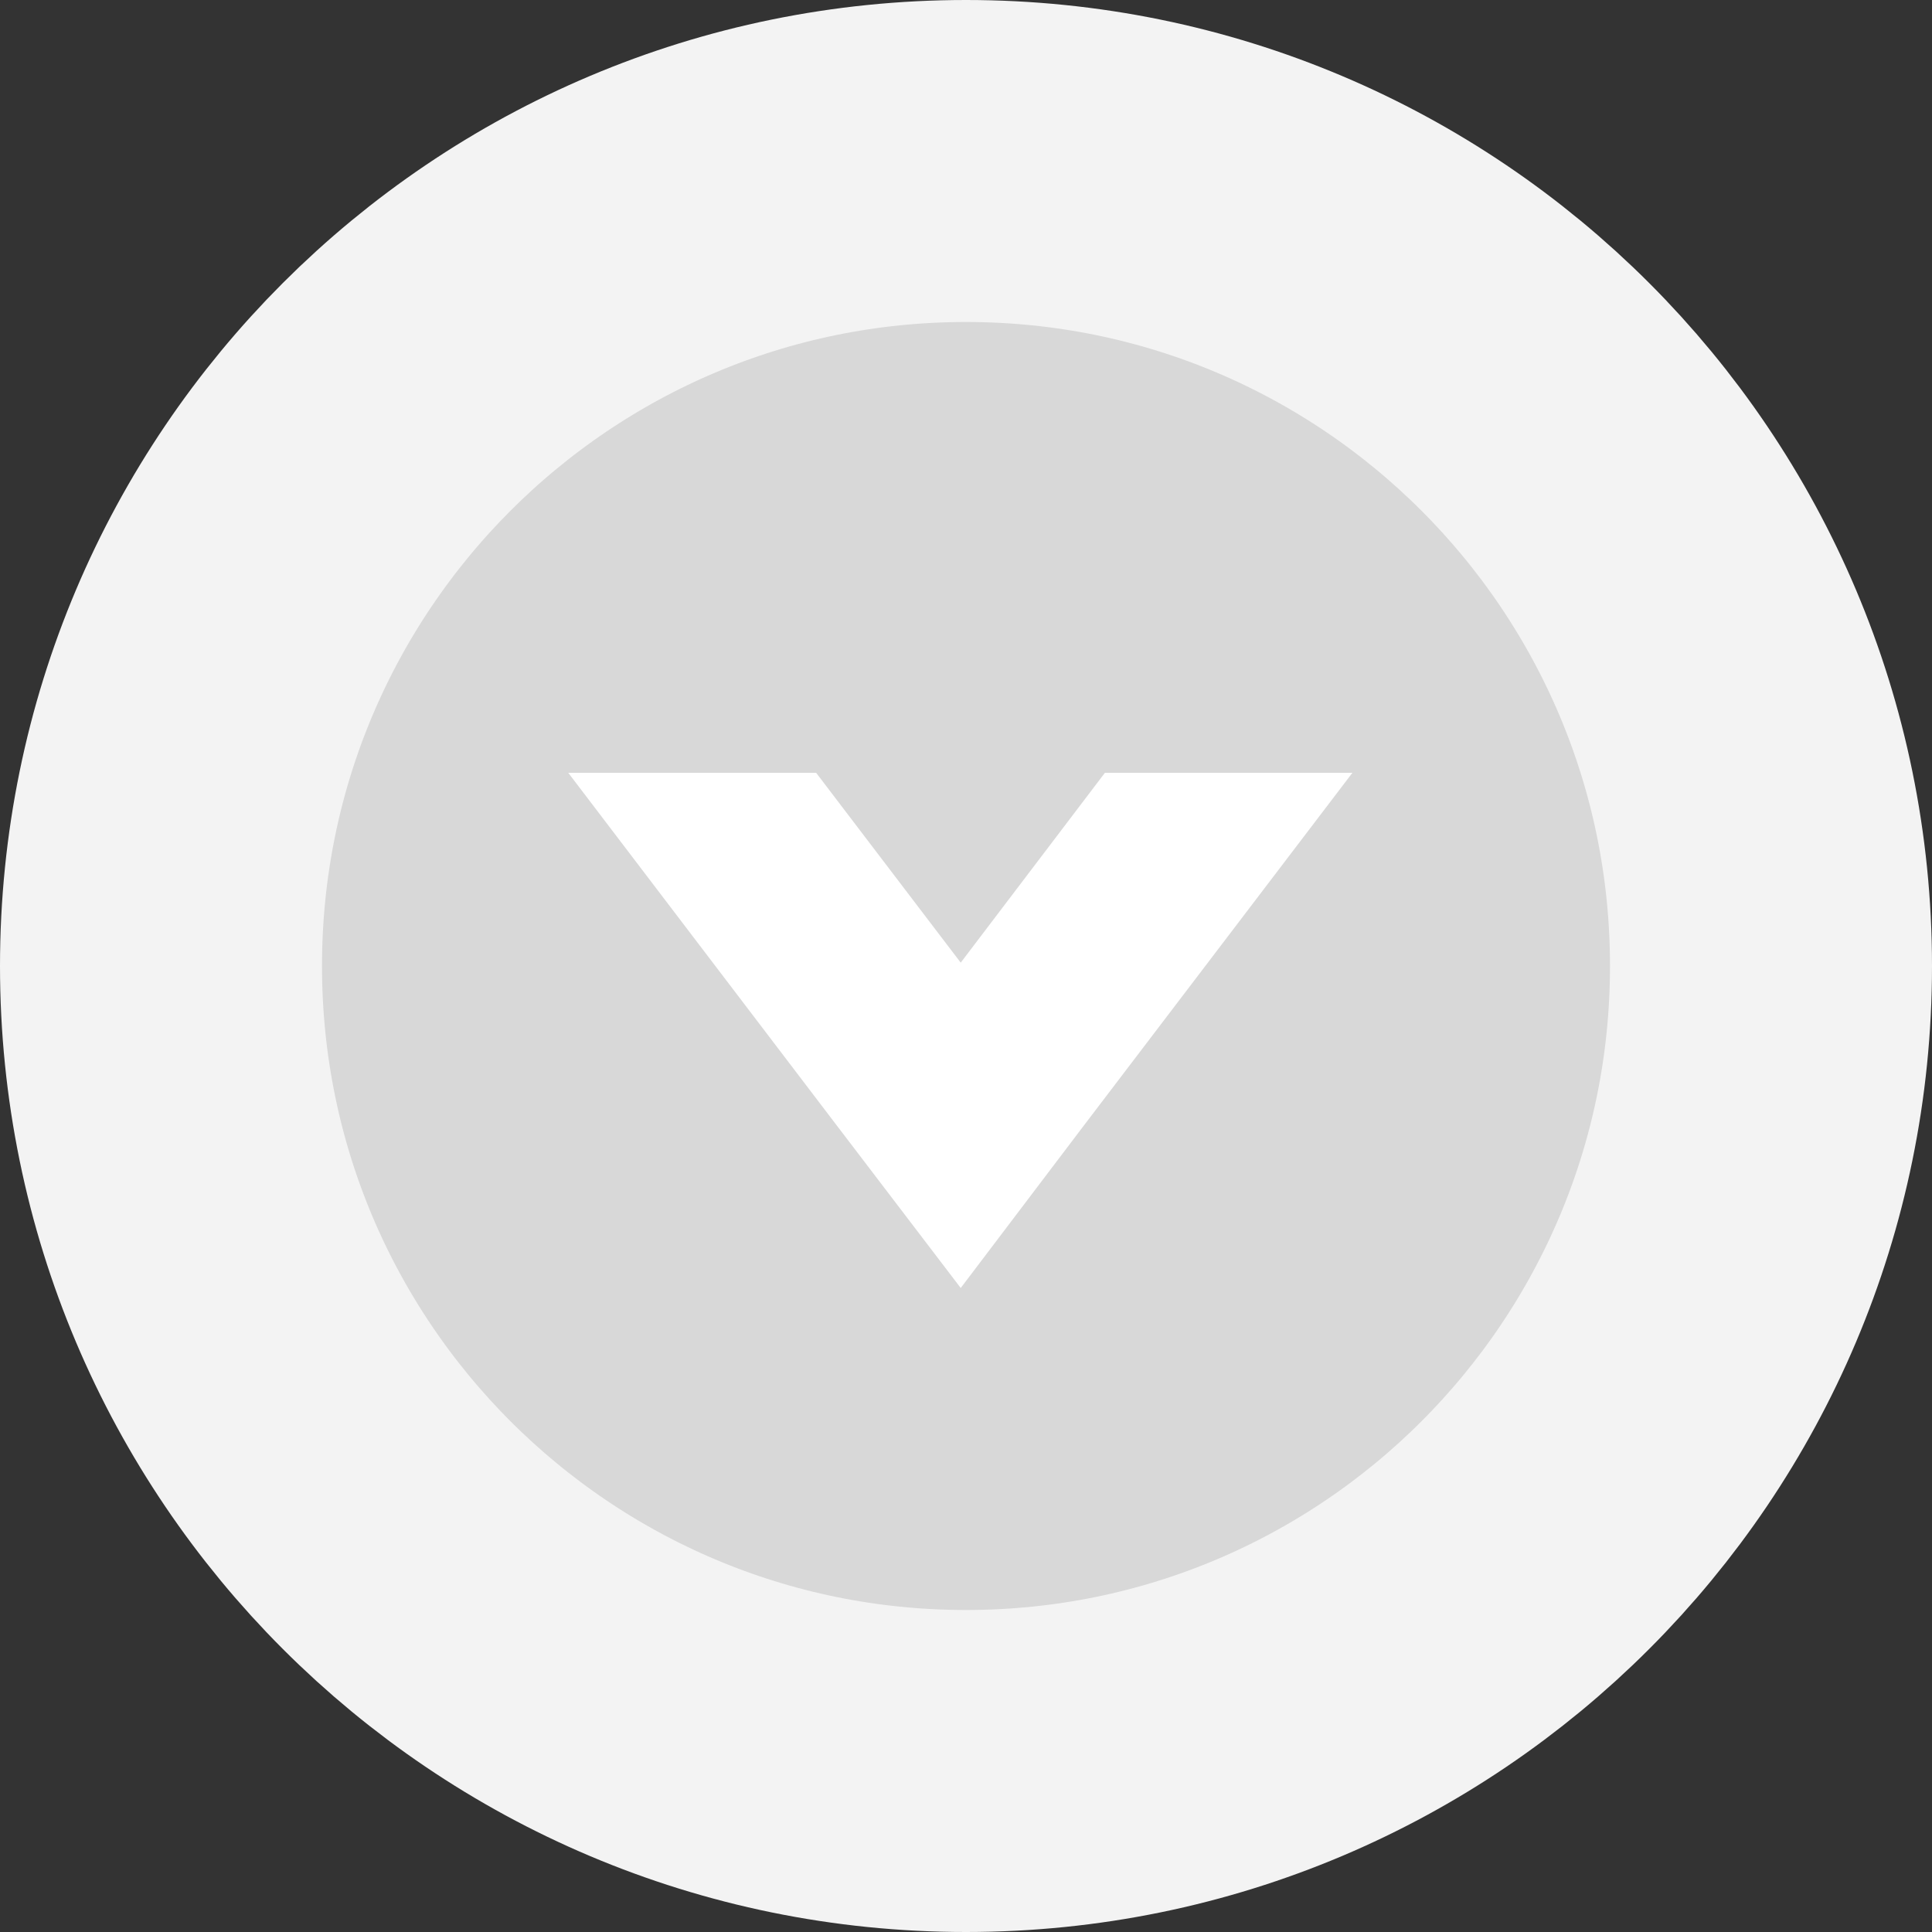
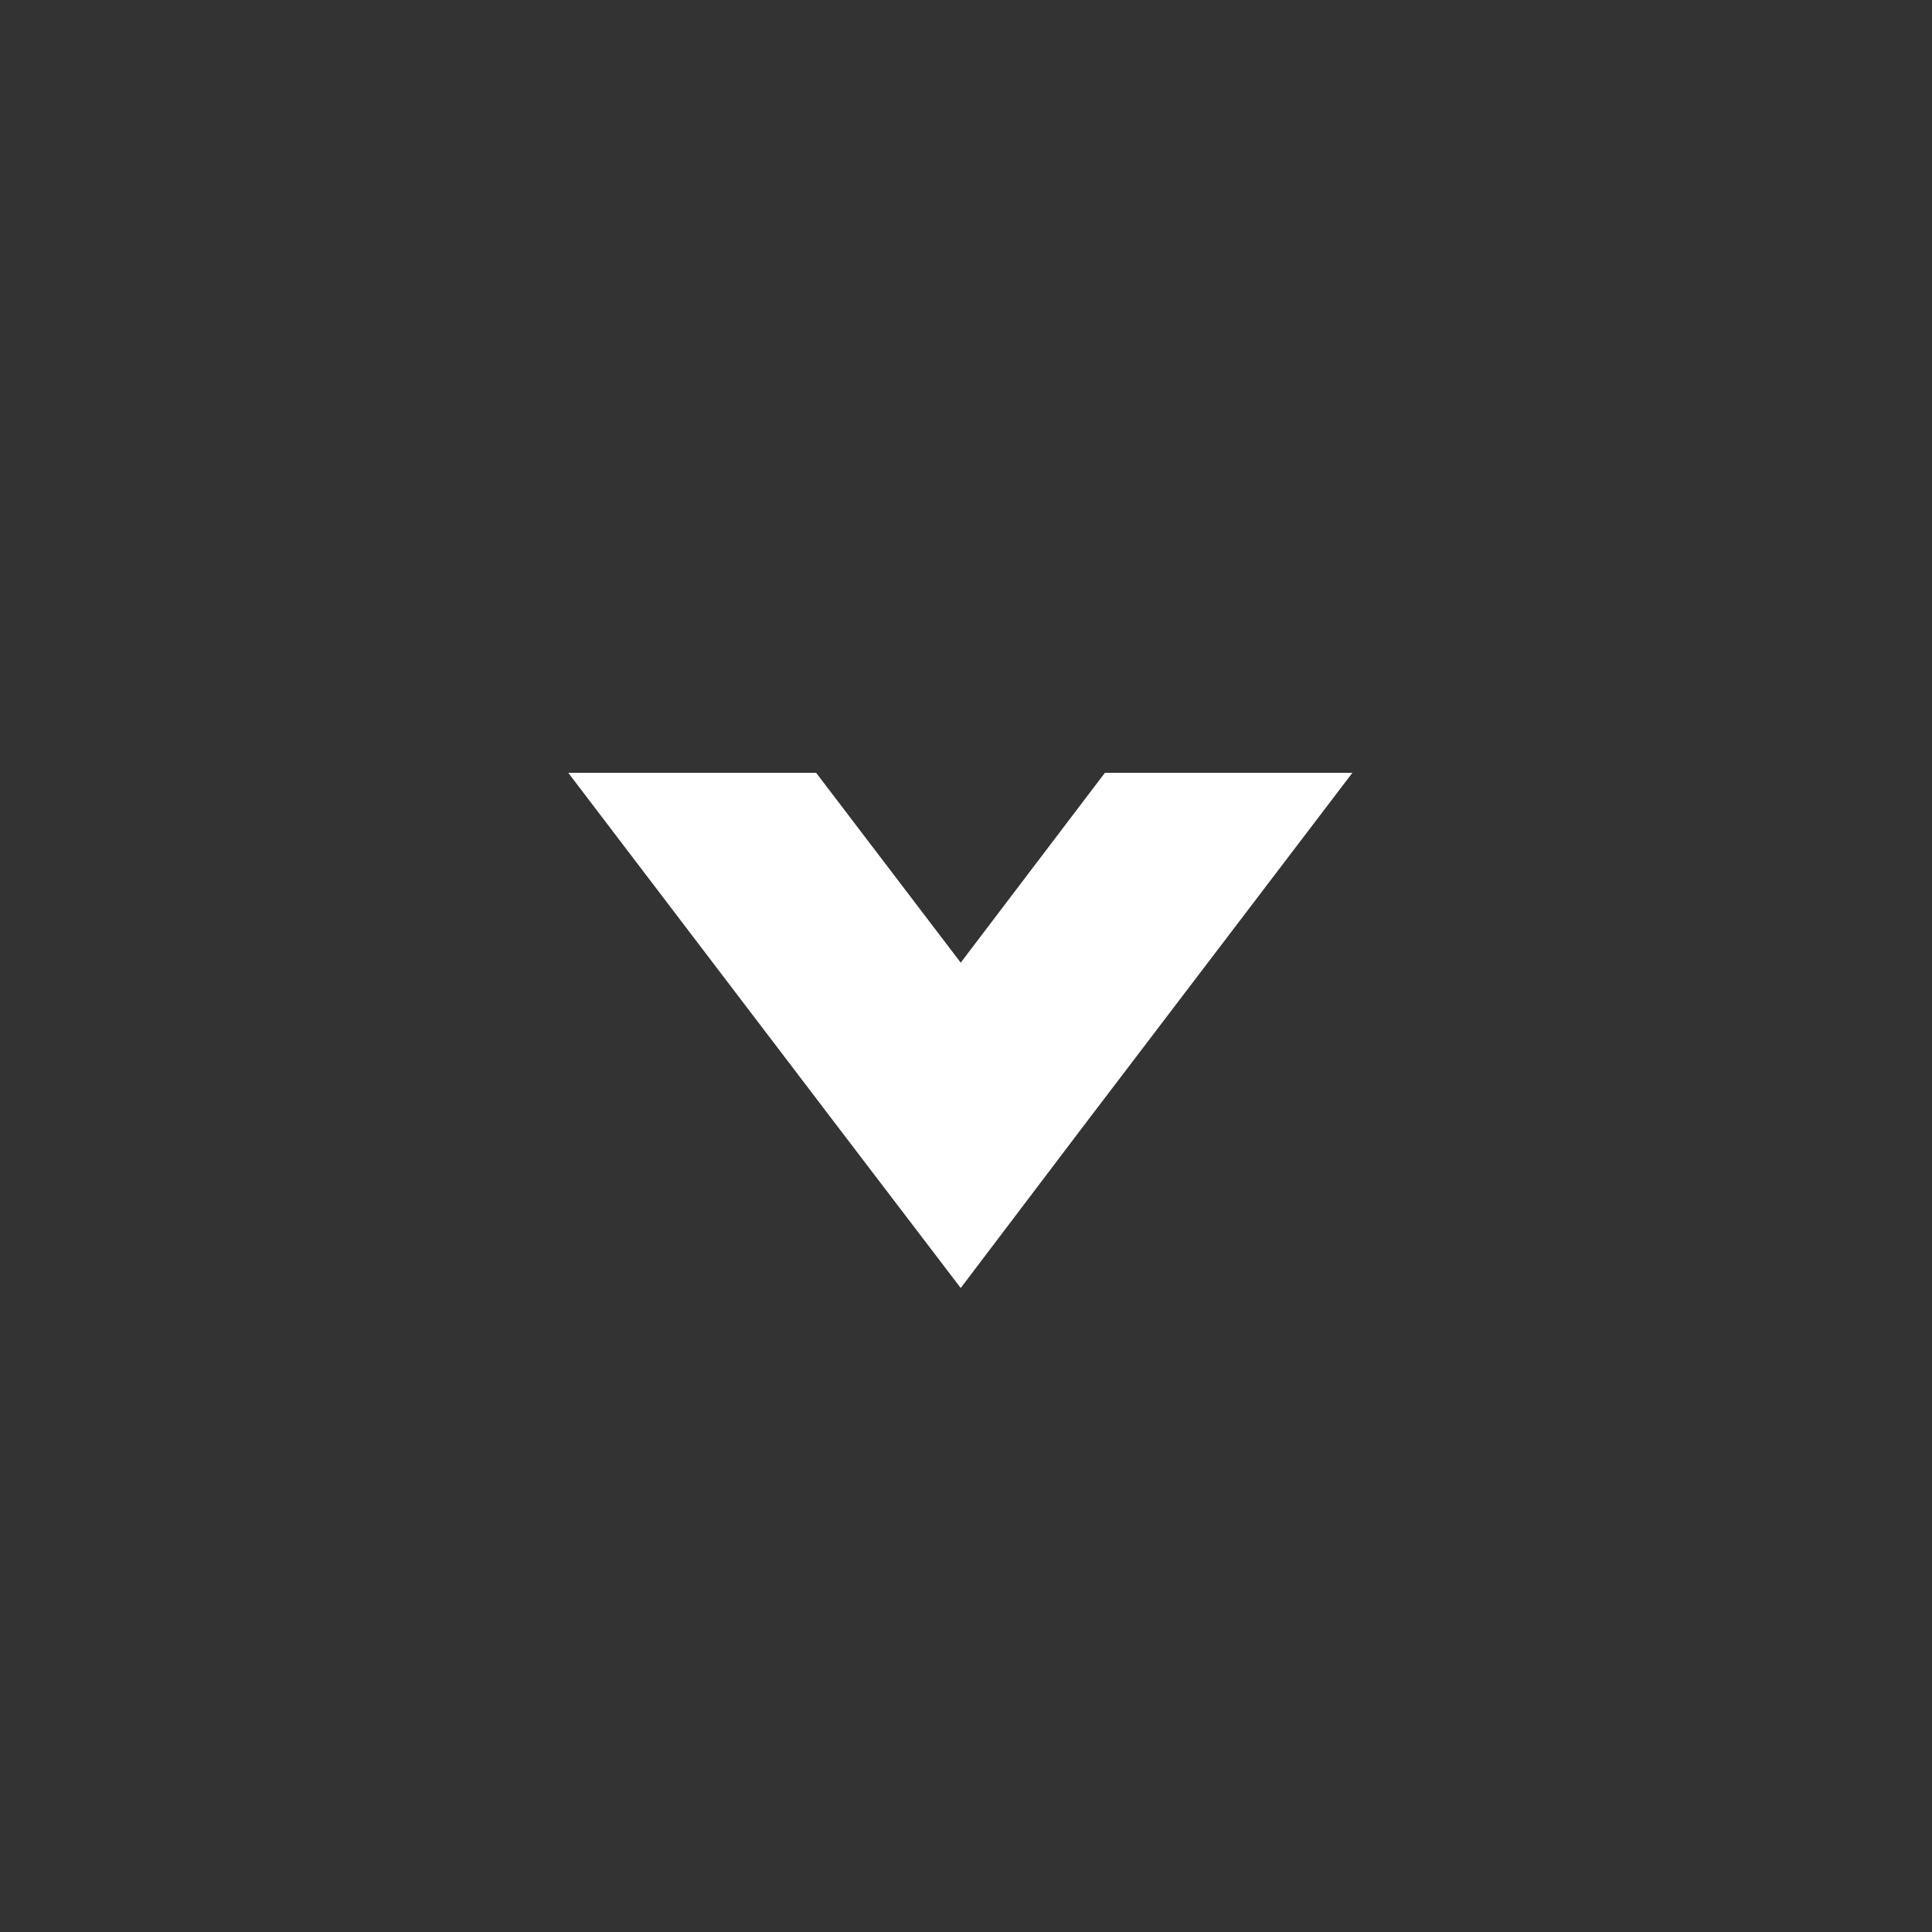
<svg xmlns="http://www.w3.org/2000/svg" width="30" height="30" viewBox="0 0 30 30" fill="none">
  <rect x="0" y="0" width="30" height="30" fill="#333333" stroke="none" />
-   <path d="M15 27.5C21.904 27.5 27.5 21.904 27.5 15C27.5 8.096 21.904 2.5 15 2.5C8.096 2.5 2.5 8.096 2.5 15C2.5 21.904 8.096 27.5 15 27.5Z" fill="#D8D8D8" stroke="#F3F3F3" stroke-width="5" />
  <path d="M14.918 20L12.994 17.477L8.824 12L12.673 12L14.918 14.948L17.157 12L21 12L16.83 17.477L14.918 20Z" fill="white" />
</svg>